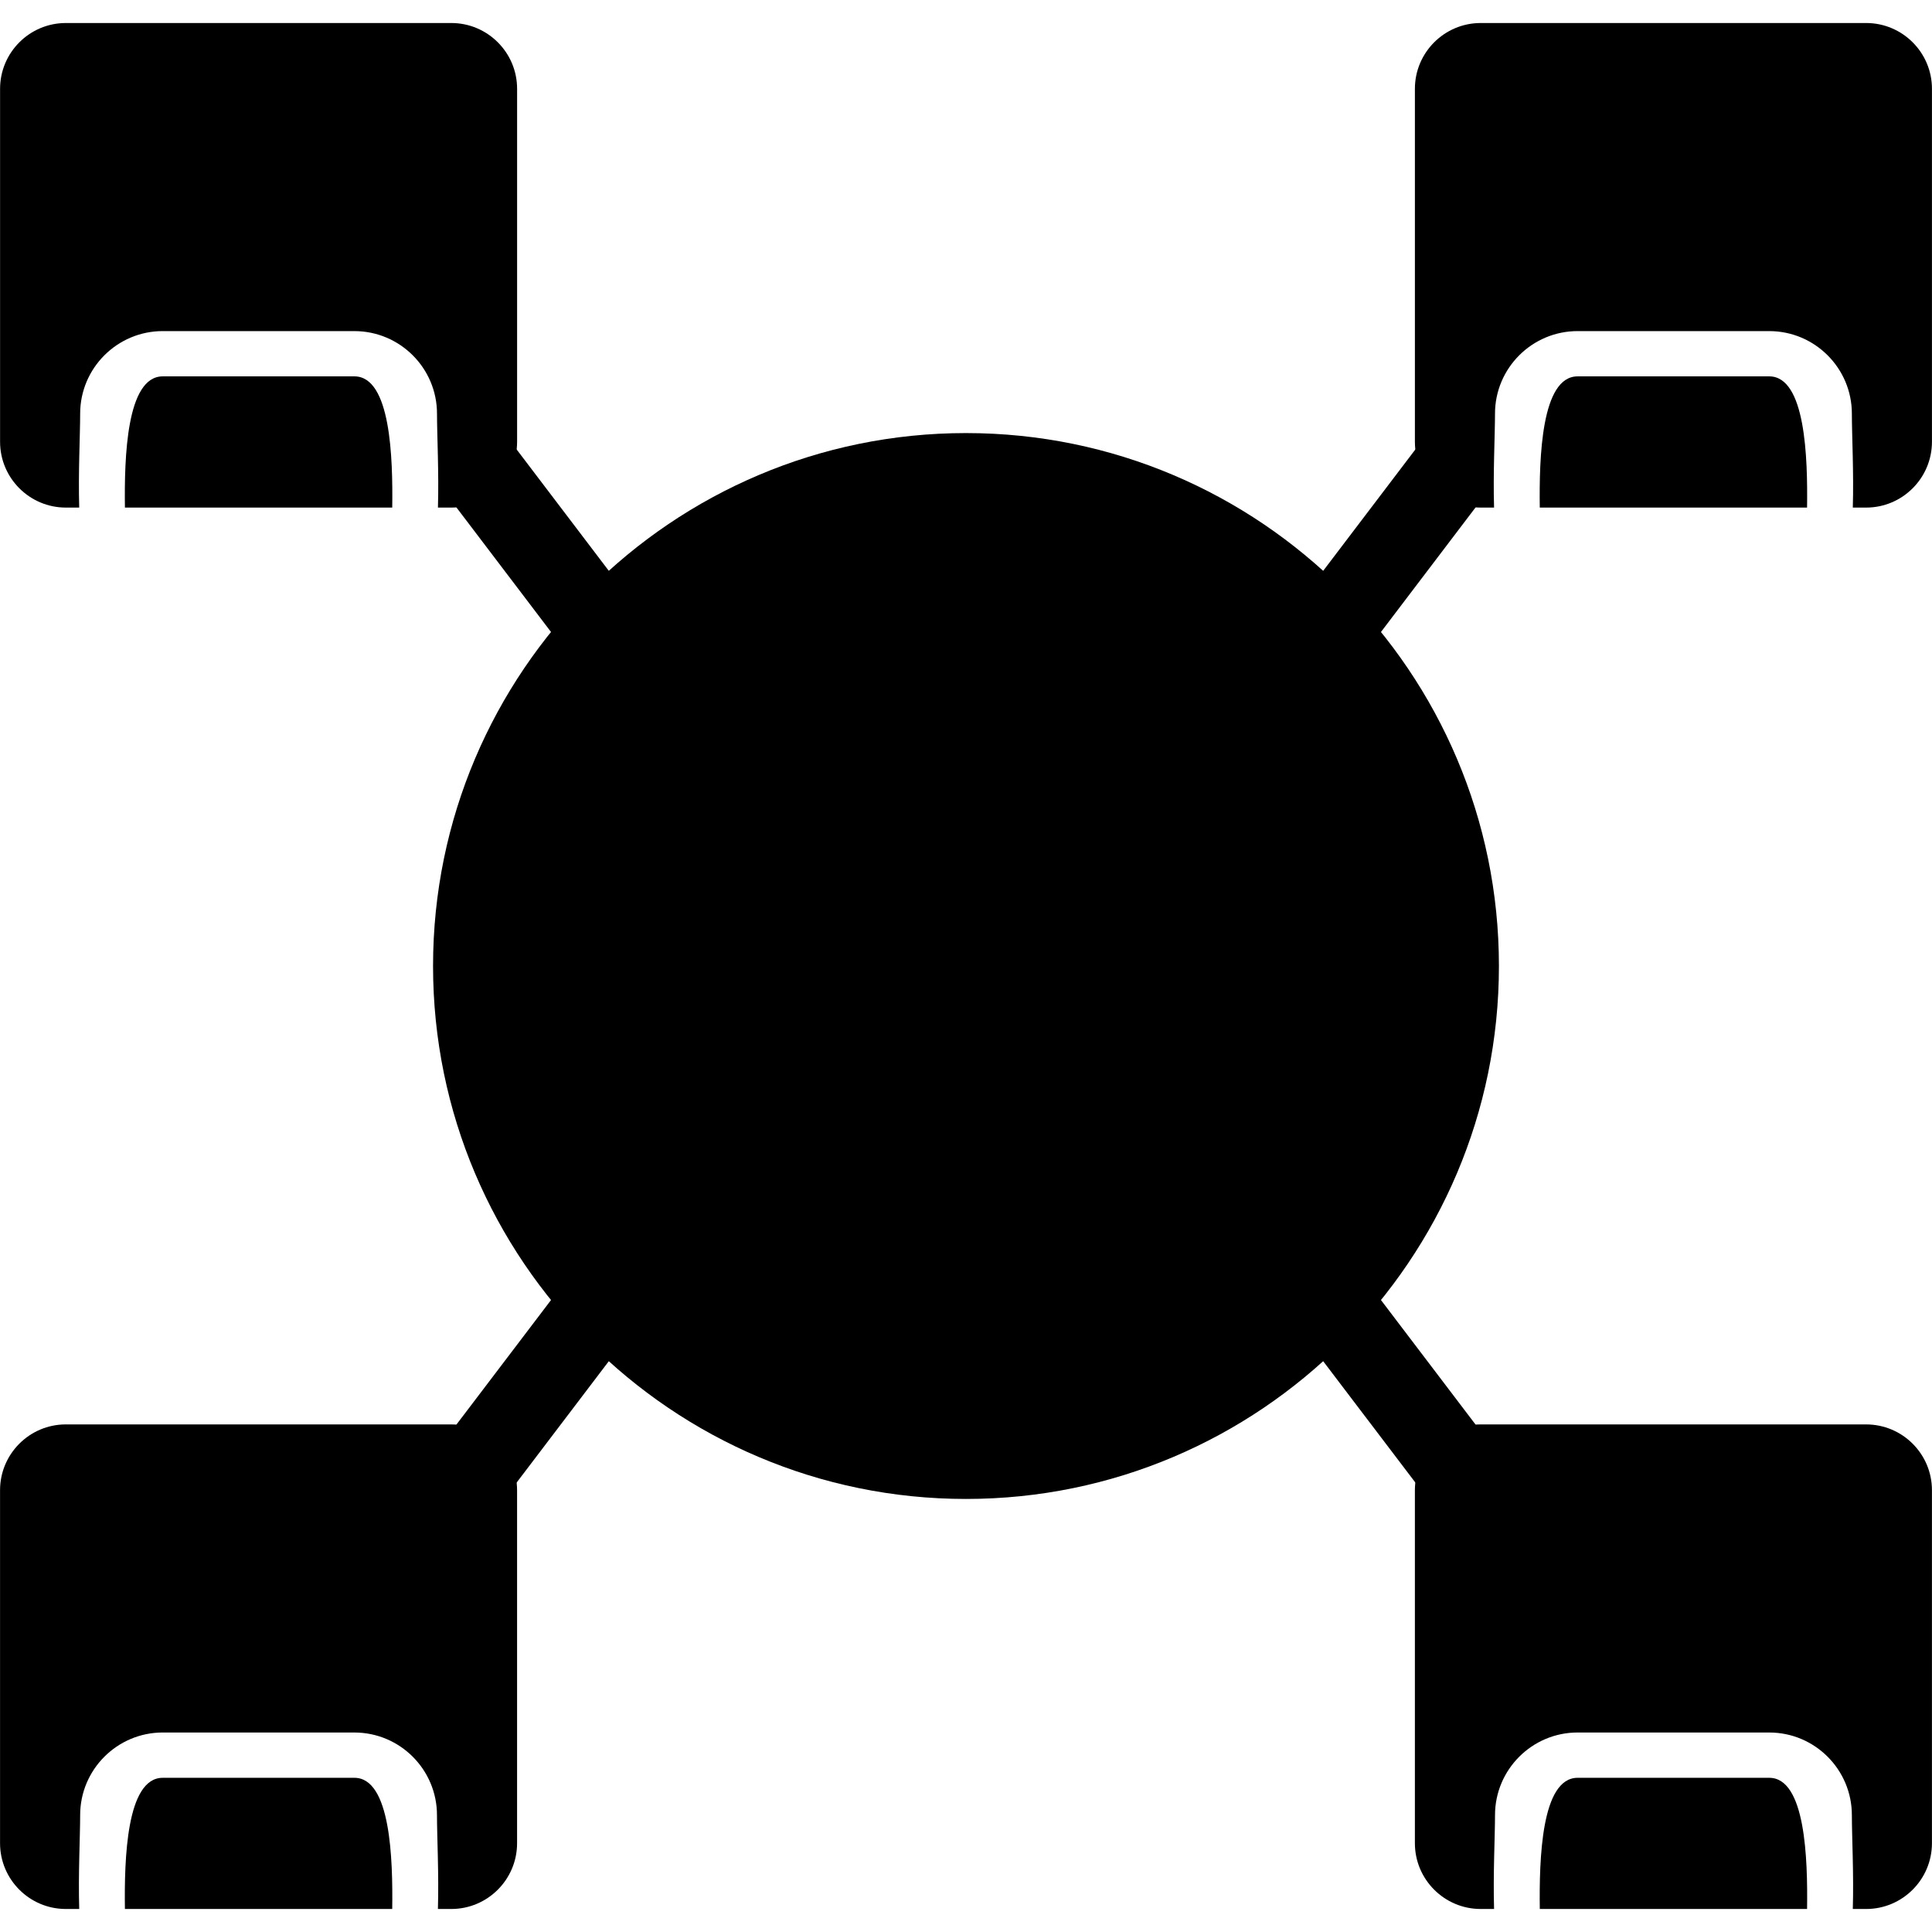
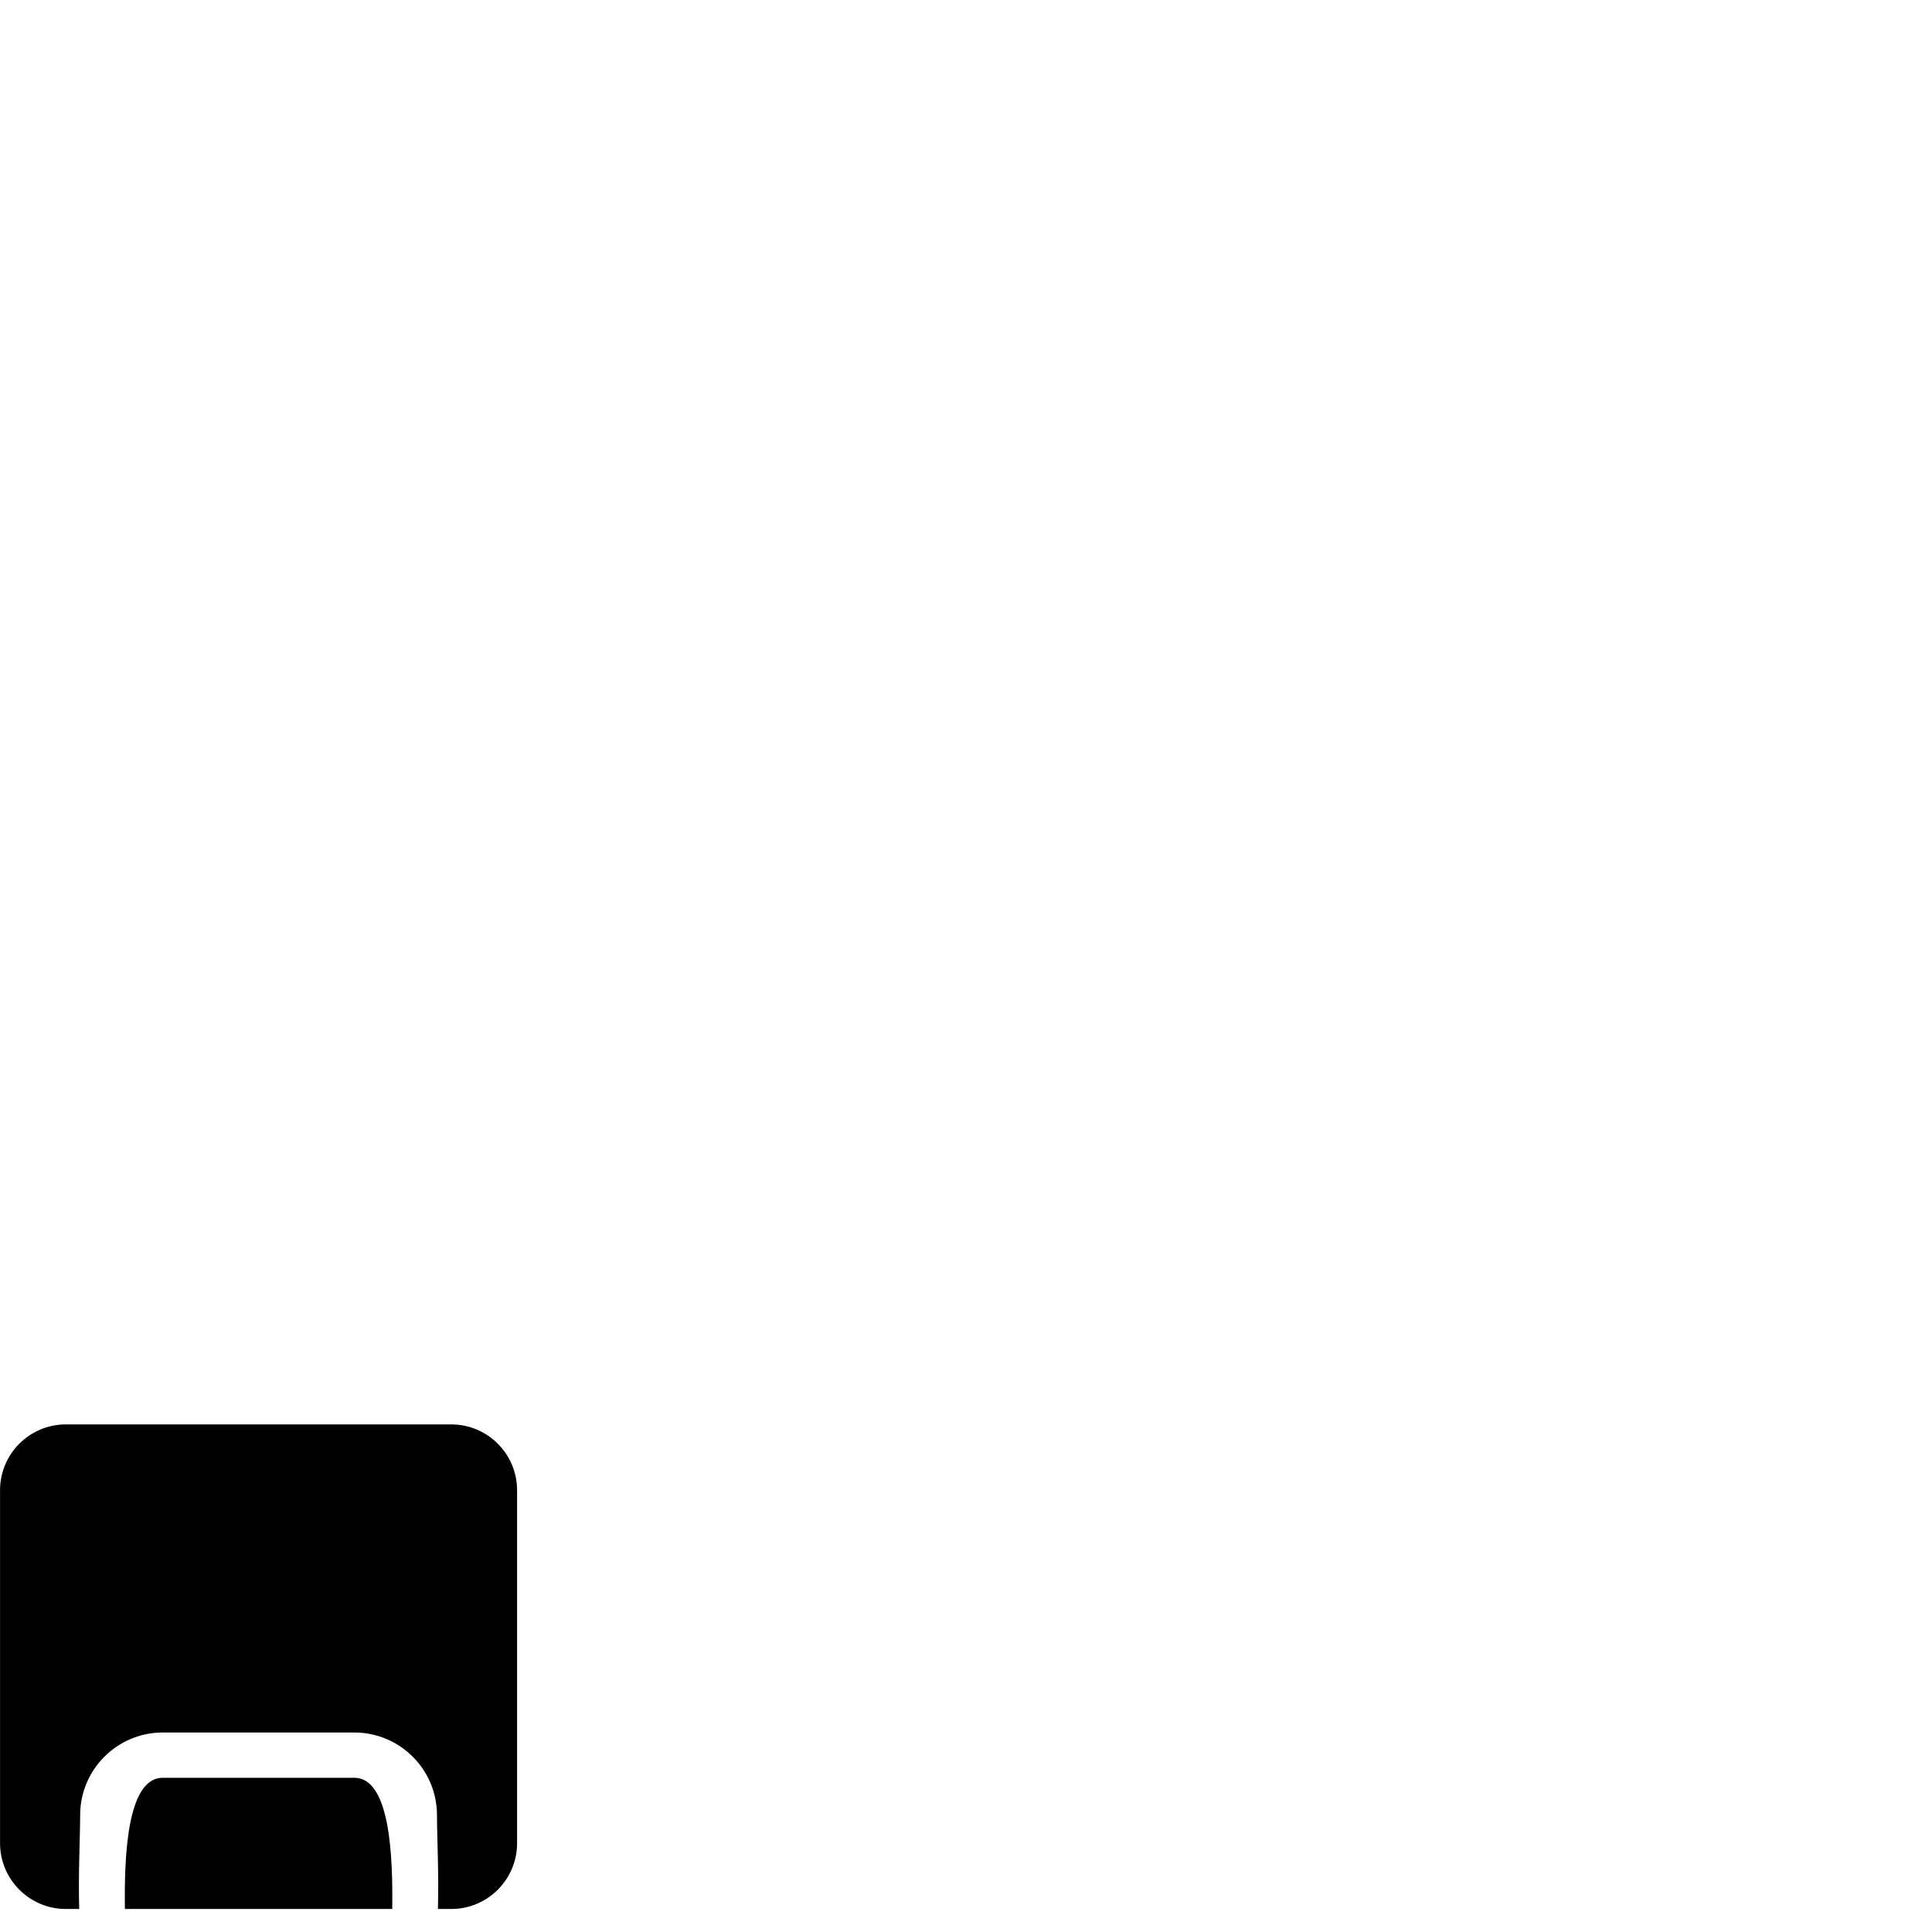
<svg xmlns="http://www.w3.org/2000/svg" height="512" viewBox="0 0 1706.66 1706.66" width="512">
  <g id="Layer_x0020_1">
-     <path d="m853.32 1324.12c-259.58 0-470.78-211.2-470.78-470.78s211.2-470.78 470.78-470.78 470.78 211.19 470.78 470.78c0 259.58-211.19 470.78-470.78 470.78zm-19.54-802.65c-44.96 0-121.02 29.56-112.96 67.85l4.32 20.51c8.65-7.01 19.35-11.75 32.28-10.83h96.17c19.11-5.41 54.74-48.54 75.55-29.59 11.93 10.87 4.4 22.59 1.86 30.06 24.45-.01 41.3-4.09 50.58 9.9 4.71-22.37 10.04-35.59-5.35-54.54-25.26-31.11-59.26-24.44-101.51-29.86-14-1.8-27.23-3.5-40.94-3.5zm31 424.7h-22.9c-28.21 0-51.53-21.35-54.65-48.73h-110.24c-35.64 0-64.62 28.99-64.62 64.62v166.88h51.03v-143.78c0-26.33 40-26.32 40 0v143.78h299.88v-143.78c0-26.33 40-26.32 40 0v143.78h51.02v-166.87c0-35.64-28.98-64.62-64.62-64.62h-110.26c-3.13 27.37-26.44 48.72-54.64 48.72zm-78.83-88.73c-.04-2.96-.04-5.83.03-8.61-53.52-25.33-90.63-79.84-90.63-142.87 0-14.76-1.63-30.96-.05-43.56-16.76-78.01-43.1-131.7 84.43-172.63 57.25-18.37 93.42-.96 141.02-.96 58.52 0 116.6 49.74 104.16 108.76l-13.61 64.67c1.62 12.62-.03 28.9-.03 43.72.01 63.38-37.52 118.15-91.5 143.28v8.21h109.89c57.69 0 104.63 46.93 104.63 104.63v186.87c-.02 11.03-8.98 20-20.02 20h-521.93c-11.04 0-20-8.97-20-20v-186.89c0-57.69 46.93-104.63 104.62-104.63h108.97zm-50.34-193.17c1.22 12.3-.26 27.65-.26 41.69 0 66.2 54.71 117.96 117.96 117.96 65.05 0 117.97-52.91 117.97-117.96 0-13.15-1.3-27.43-.46-39.3-5.65-7.7-11.01-17.63-17.31-27.2-27.62 0-51.76 4.93-61.62-17.08-9.89 6.1-23.61 16.63-32.63 16.63l-104.71-.1c-8.59 0-12.69 13.7-18.95 25.36zm91.33 197.44c-.93 17.14-3.92 44.46 14.94 44.45 39.17-.01 38.8 2.8 38.12-44.5-17.59 3-35.46 3.02-53.06.05z" />
-     <path d="m398.66 448.38h-11.8c.93-30.63-.83-64.23-.83-82.95 0-40.22-32.74-72.94-72.96-72.94l-169.3-.01c-40.24 0-72.96 32.72-72.96 72.94 0 18.7-1.76 52.32-.83 82.96h-11.81c-32.04 0-58.11-26.07-58.11-58.11v-311.83c0-32.04 26.07-58.11 58.11-58.11h340.51c32.04 0 58.11 26.07 58.11 58.11v311.83c-.01 32.04-26.08 58.11-58.12 58.11zm-170.24-199.69c-98.96 0-98.96-150.38 0-150.38s98.96 150.38 0 150.38zm0-110.38c-46.31 0-46.32 70.39 0 70.39s46.32-70.39 0-70.39zm118.07 310.07h-236.14c-.58-43.98 1.3-115.91 33.41-115.91h169.31c32.13 0 34 71.93 33.42 115.91z" />
    <path d="m398.66 1686.33h-11.82c.93-30.62-.83-64.22-.83-82.93 0-40.24-32.72-72.96-72.94-72.96l-169.3-.01c-40.24 0-72.96 32.74-72.96 72.96 0 18.69-1.76 52.3-.83 82.94h-11.83c-32.04 0-58.11-26.07-58.11-58.11v-311.83c0-32.06 26.07-58.12 58.11-58.12l340.51.01c32.04 0 58.11 26.07 58.11 58.12v311.83c0 32.05-26.07 58.1-58.11 58.1zm-170.26-199.67c-98.97 0-98.95-150.39 0-150.39 98.97 0 98.99 150.39 0 150.39zm0-110.39c-46.31 0-46.34 70.37 0 70.37s46.33-70.37 0-70.37zm118.08 310.06h-236.14c-.58-43.98 1.3-115.88 33.41-115.88h169.31c32.13 0 34 71.9 33.42 115.88z" />
-     <path d="m1648.5 448.38h-11.8c.93-30.63-.83-64.24-.83-82.95 0-40.22-32.74-72.94-72.96-72.94l-169.31-.01c-40.24 0-72.97 32.72-72.97 72.94 0 18.7-1.76 52.32-.83 82.96h-11.81c-32.06 0-58.12-26.07-58.12-58.11v-311.83c0-32.04 26.06-58.11 58.12-58.11h340.51c32.06 0 58.12 26.07 58.12 58.11v311.83c-.02 32.04-26.08 58.11-58.12 58.11zm-170.27-199.69c-98.96 0-98.96-150.38 0-150.38 98.98 0 98.98 150.38 0 150.38zm0-110.38c-46.3 0-46.3 70.39 0 70.39 46.31 0 46.33-70.39 0-70.39zm118.07 310.07h-236.12c-.58-43.98 1.3-115.91 33.41-115.91h169.31c32.11 0 33.98 71.93 33.4 115.91z" />
-     <path d="m1648.5 1686.33h-11.8c.93-30.63-.83-64.23-.83-82.93 0-40.24-32.74-72.96-72.96-72.96l-169.31-.01c-40.23 0-72.96 32.74-72.96 72.96 0 18.69-1.76 52.3-.83 82.94h-11.83c-32.06 0-58.12-26.07-58.12-58.11v-311.83c0-32.06 26.06-58.12 58.12-58.12l340.51.01c32.06 0 58.12 26.07 58.12 58.12v311.83c-.02 32.05-26.08 58.1-58.12 58.1zm-170.25-199.67c-98.98 0-98.96-150.39 0-150.39s98.96 150.39 0 150.39zm0-110.39c-46.31 0-46.34 70.37 0 70.37 46.31 0 46.3-70.37 0-70.37zm118.06 310.06h-236.11c-.57-43.98 1.3-115.88 33.4-115.88h169.31c32.11 0 33.98 71.9 33.4 115.88z" />
-     <path d="m523.52 582.72c-11.48 0-22.26-5.33-29.21-14.49l-97.89-128.91c-29.11-38.33 29.27-82.71 58.4-44.35l97.89 128.91c18.28 24.07.85 58.84-29.19 58.84zm-97.92 743.48c-30.03 0-47.47-34.79-29.19-58.85l97.89-128.89c29.13-38.35 87.52 6.02 58.4 44.36l-97.89 128.89c-6.95 9.15-17.74 14.49-29.21 14.49zm757.52-743.48c-30.04 0-47.46-34.76-29.18-58.84l97.9-128.91c29.11-38.33 87.52 5.99 58.39 44.35l-97.89 128.91c-6.95 9.16-17.74 14.49-29.21 14.49zm97.94 743.48c-11.47 0-22.25-5.33-29.2-14.48l-97.91-128.89c-29.12-38.34 29.27-82.71 58.39-44.37l97.91 128.9c18.28 24.07.84 58.85-29.19 58.85z" />
  </g>
</svg>